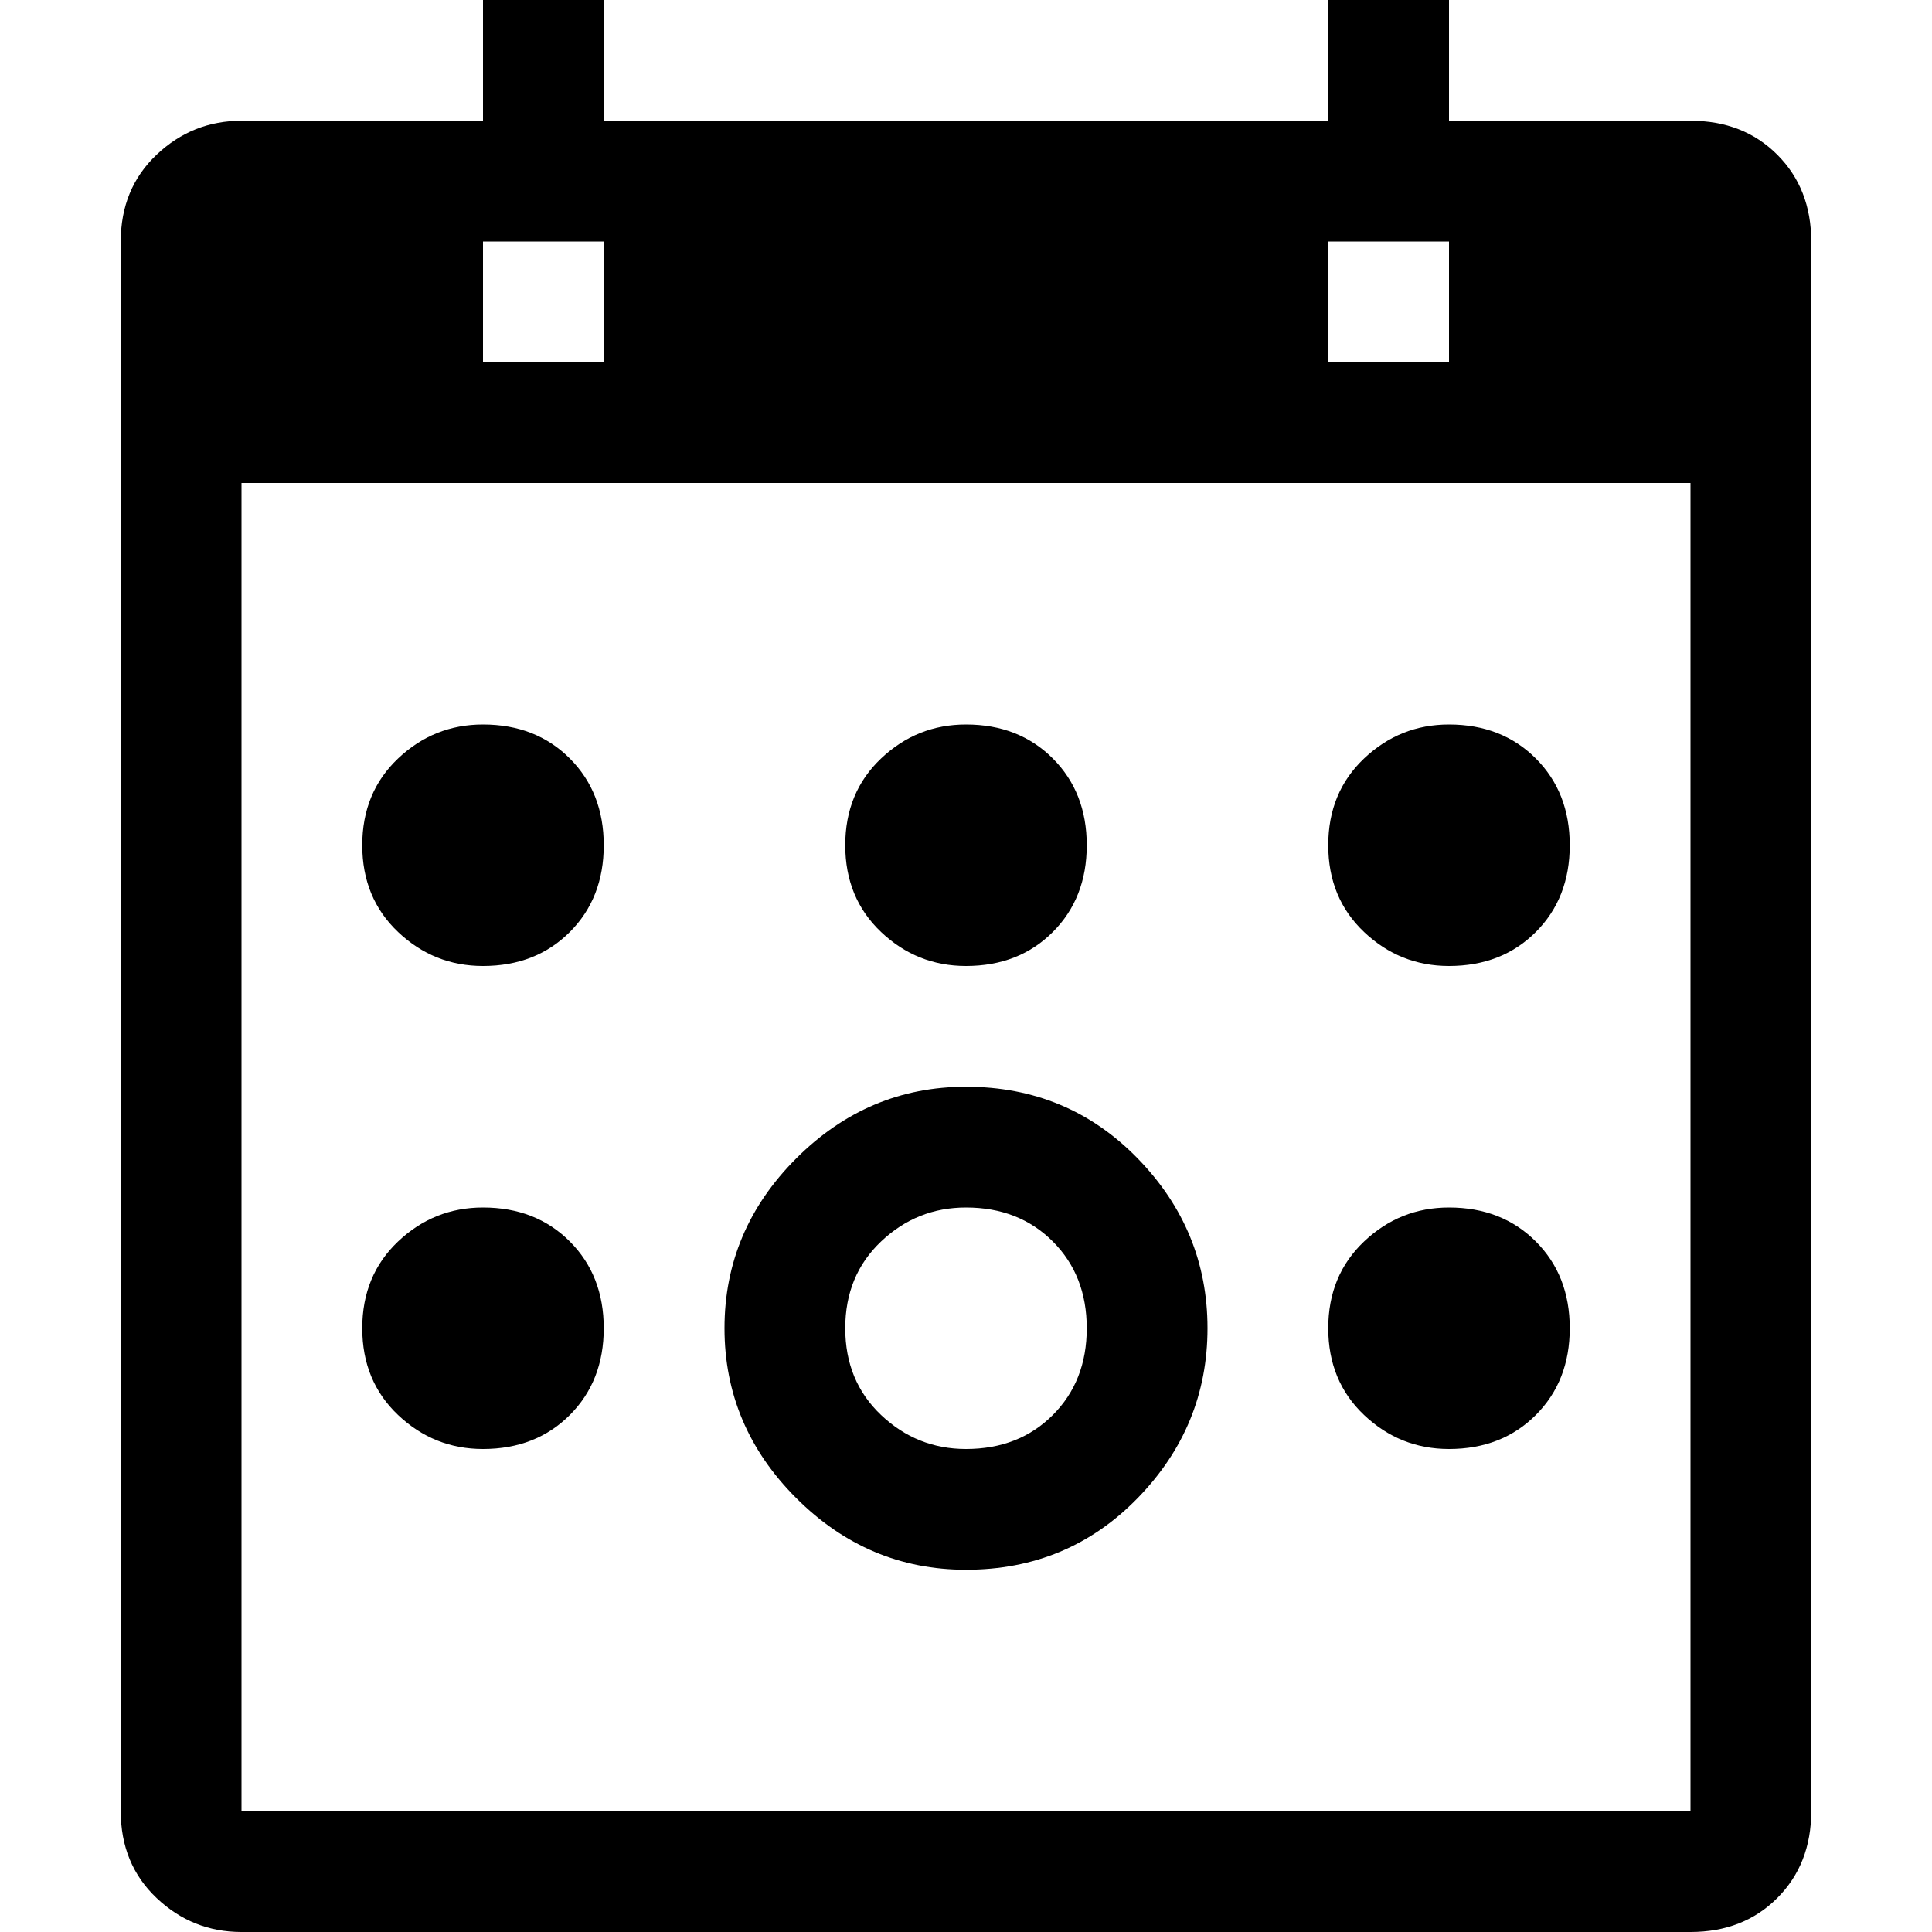
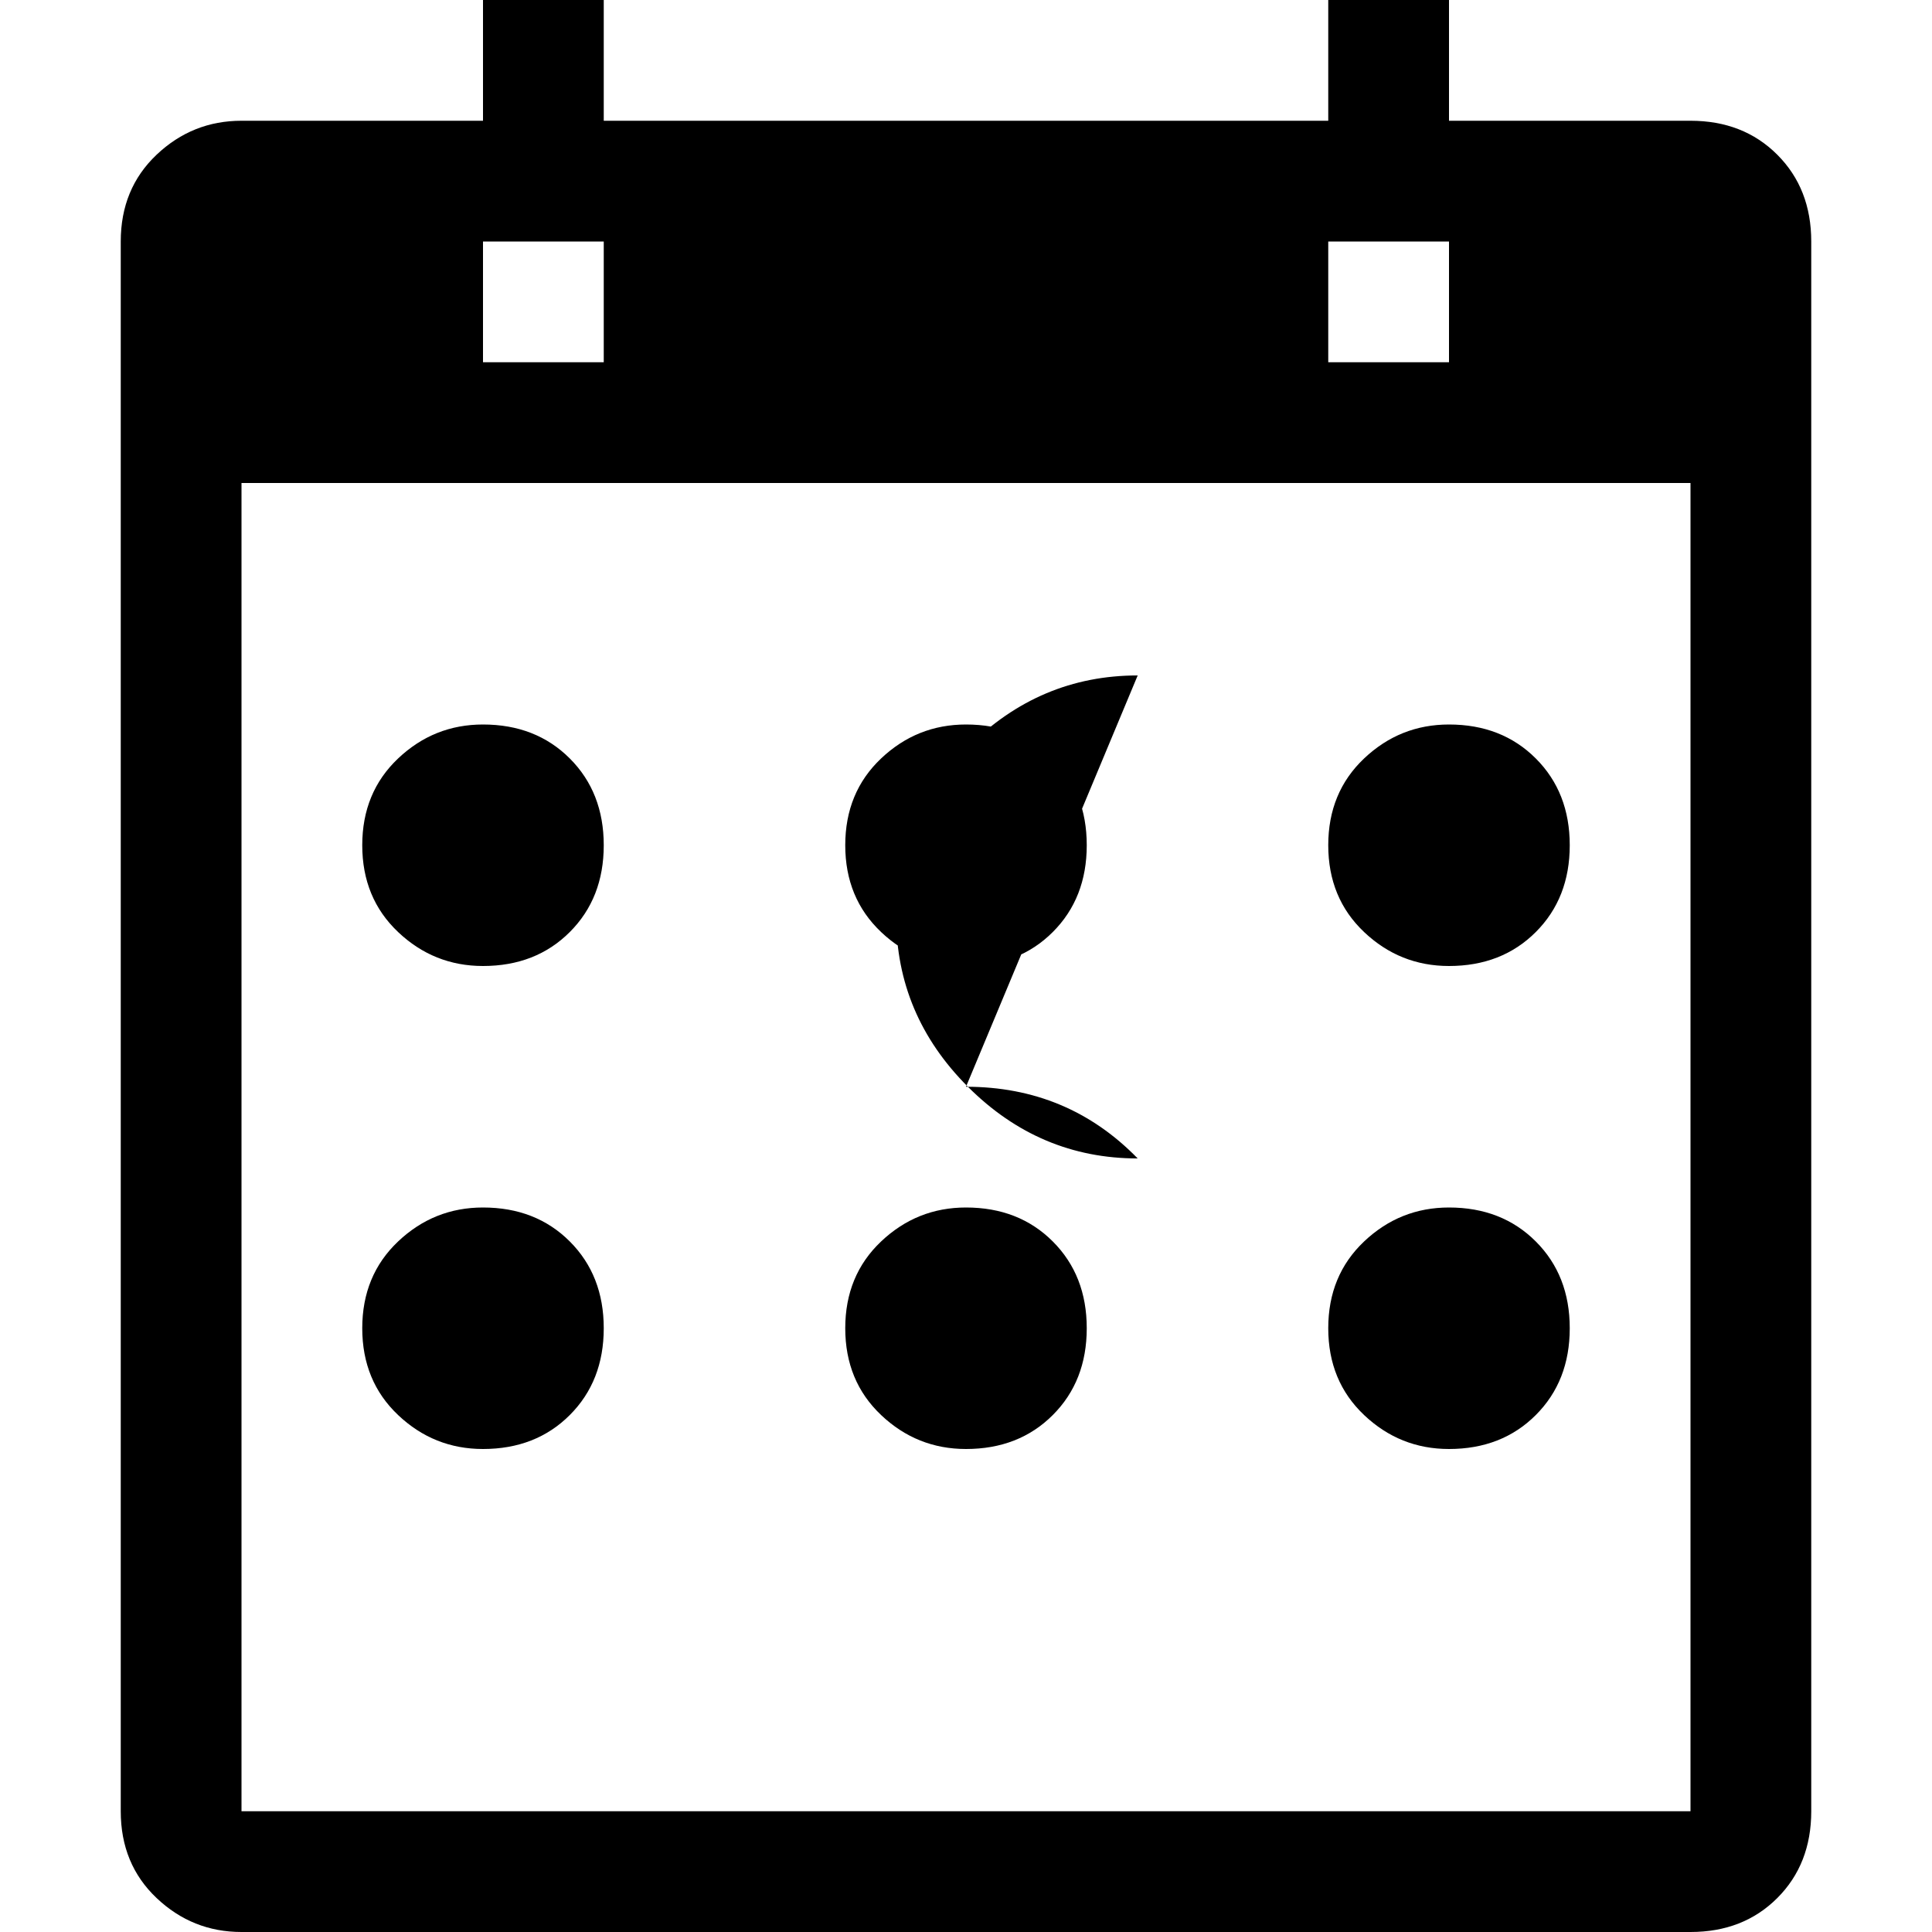
<svg xmlns="http://www.w3.org/2000/svg" viewBox="0 0 512 512">
-   <path d="M32 480V64q0-14 9.5-23T64 32h64V0h32v32h192V0h32v32h64q14 0 23 9t9 23v416q0 14-9 23t-23 9H64q-13 0-22.5-9T32 480zm32-352v352h384V128H64zm192 160q27 0 45.5 19t18.5 45-18.5 45-45.5 19q-26 0-45-19t-19-45 19-45 45-19zM96 352q0-14 9.5-23t22.5-9q14 0 23 9t9 23-9 23-23 9q-13 0-22.5-9T96 352zm160-160q14 0 23 9t9 23-9 23-23 9q-13 0-22.5-9t-9.5-23 9.5-23 22.5-9zm96 32q0-14 9.5-23t22.5-9q14 0 23 9t9 23-9 23-23 9q-13 0-22.5-9t-9.5-23zm-224-32q14 0 23 9t9 23-9 23-23 9q-13 0-22.5-9T96 224t9.5-23 22.5-9zm224 160q0-14 9.5-23t22.5-9q14 0 23 9t9 23-9 23-23 9q-13 0-22.5-9t-9.5-23zm-96 32q14 0 23-9t9-23-9-23-23-9q-13 0-22.5 9t-9.5 23 9.5 23 22.5 9zm96-320v32h32V64h-32zm-224 0v32h32V64h-32z" />
+   <path d="M32 480V64q0-14 9.5-23T64 32h64V0h32v32h192V0h32v32h64q14 0 23 9t9 23v416q0 14-9 23t-23 9H64q-13 0-22.5-9T32 480zm32-352v352h384V128H64zm192 160q27 0 45.5 19q-26 0-45-19t-19-45 19-45 45-19zM96 352q0-14 9.5-23t22.5-9q14 0 23 9t9 23-9 23-23 9q-13 0-22.5-9T96 352zm160-160q14 0 23 9t9 23-9 23-23 9q-13 0-22.5-9t-9.5-23 9.5-23 22.5-9zm96 32q0-14 9.5-23t22.5-9q14 0 23 9t9 23-9 23-23 9q-13 0-22.5-9t-9.5-23zm-224-32q14 0 23 9t9 23-9 23-23 9q-13 0-22.5-9T96 224t9.5-23 22.5-9zm224 160q0-14 9.5-23t22.5-9q14 0 23 9t9 23-9 23-23 9q-13 0-22.5-9t-9.5-23zm-96 32q14 0 23-9t9-23-9-23-23-9q-13 0-22.5 9t-9.5 23 9.5 23 22.5 9zm96-320v32h32V64h-32zm-224 0v32h32V64h-32z" />
</svg>